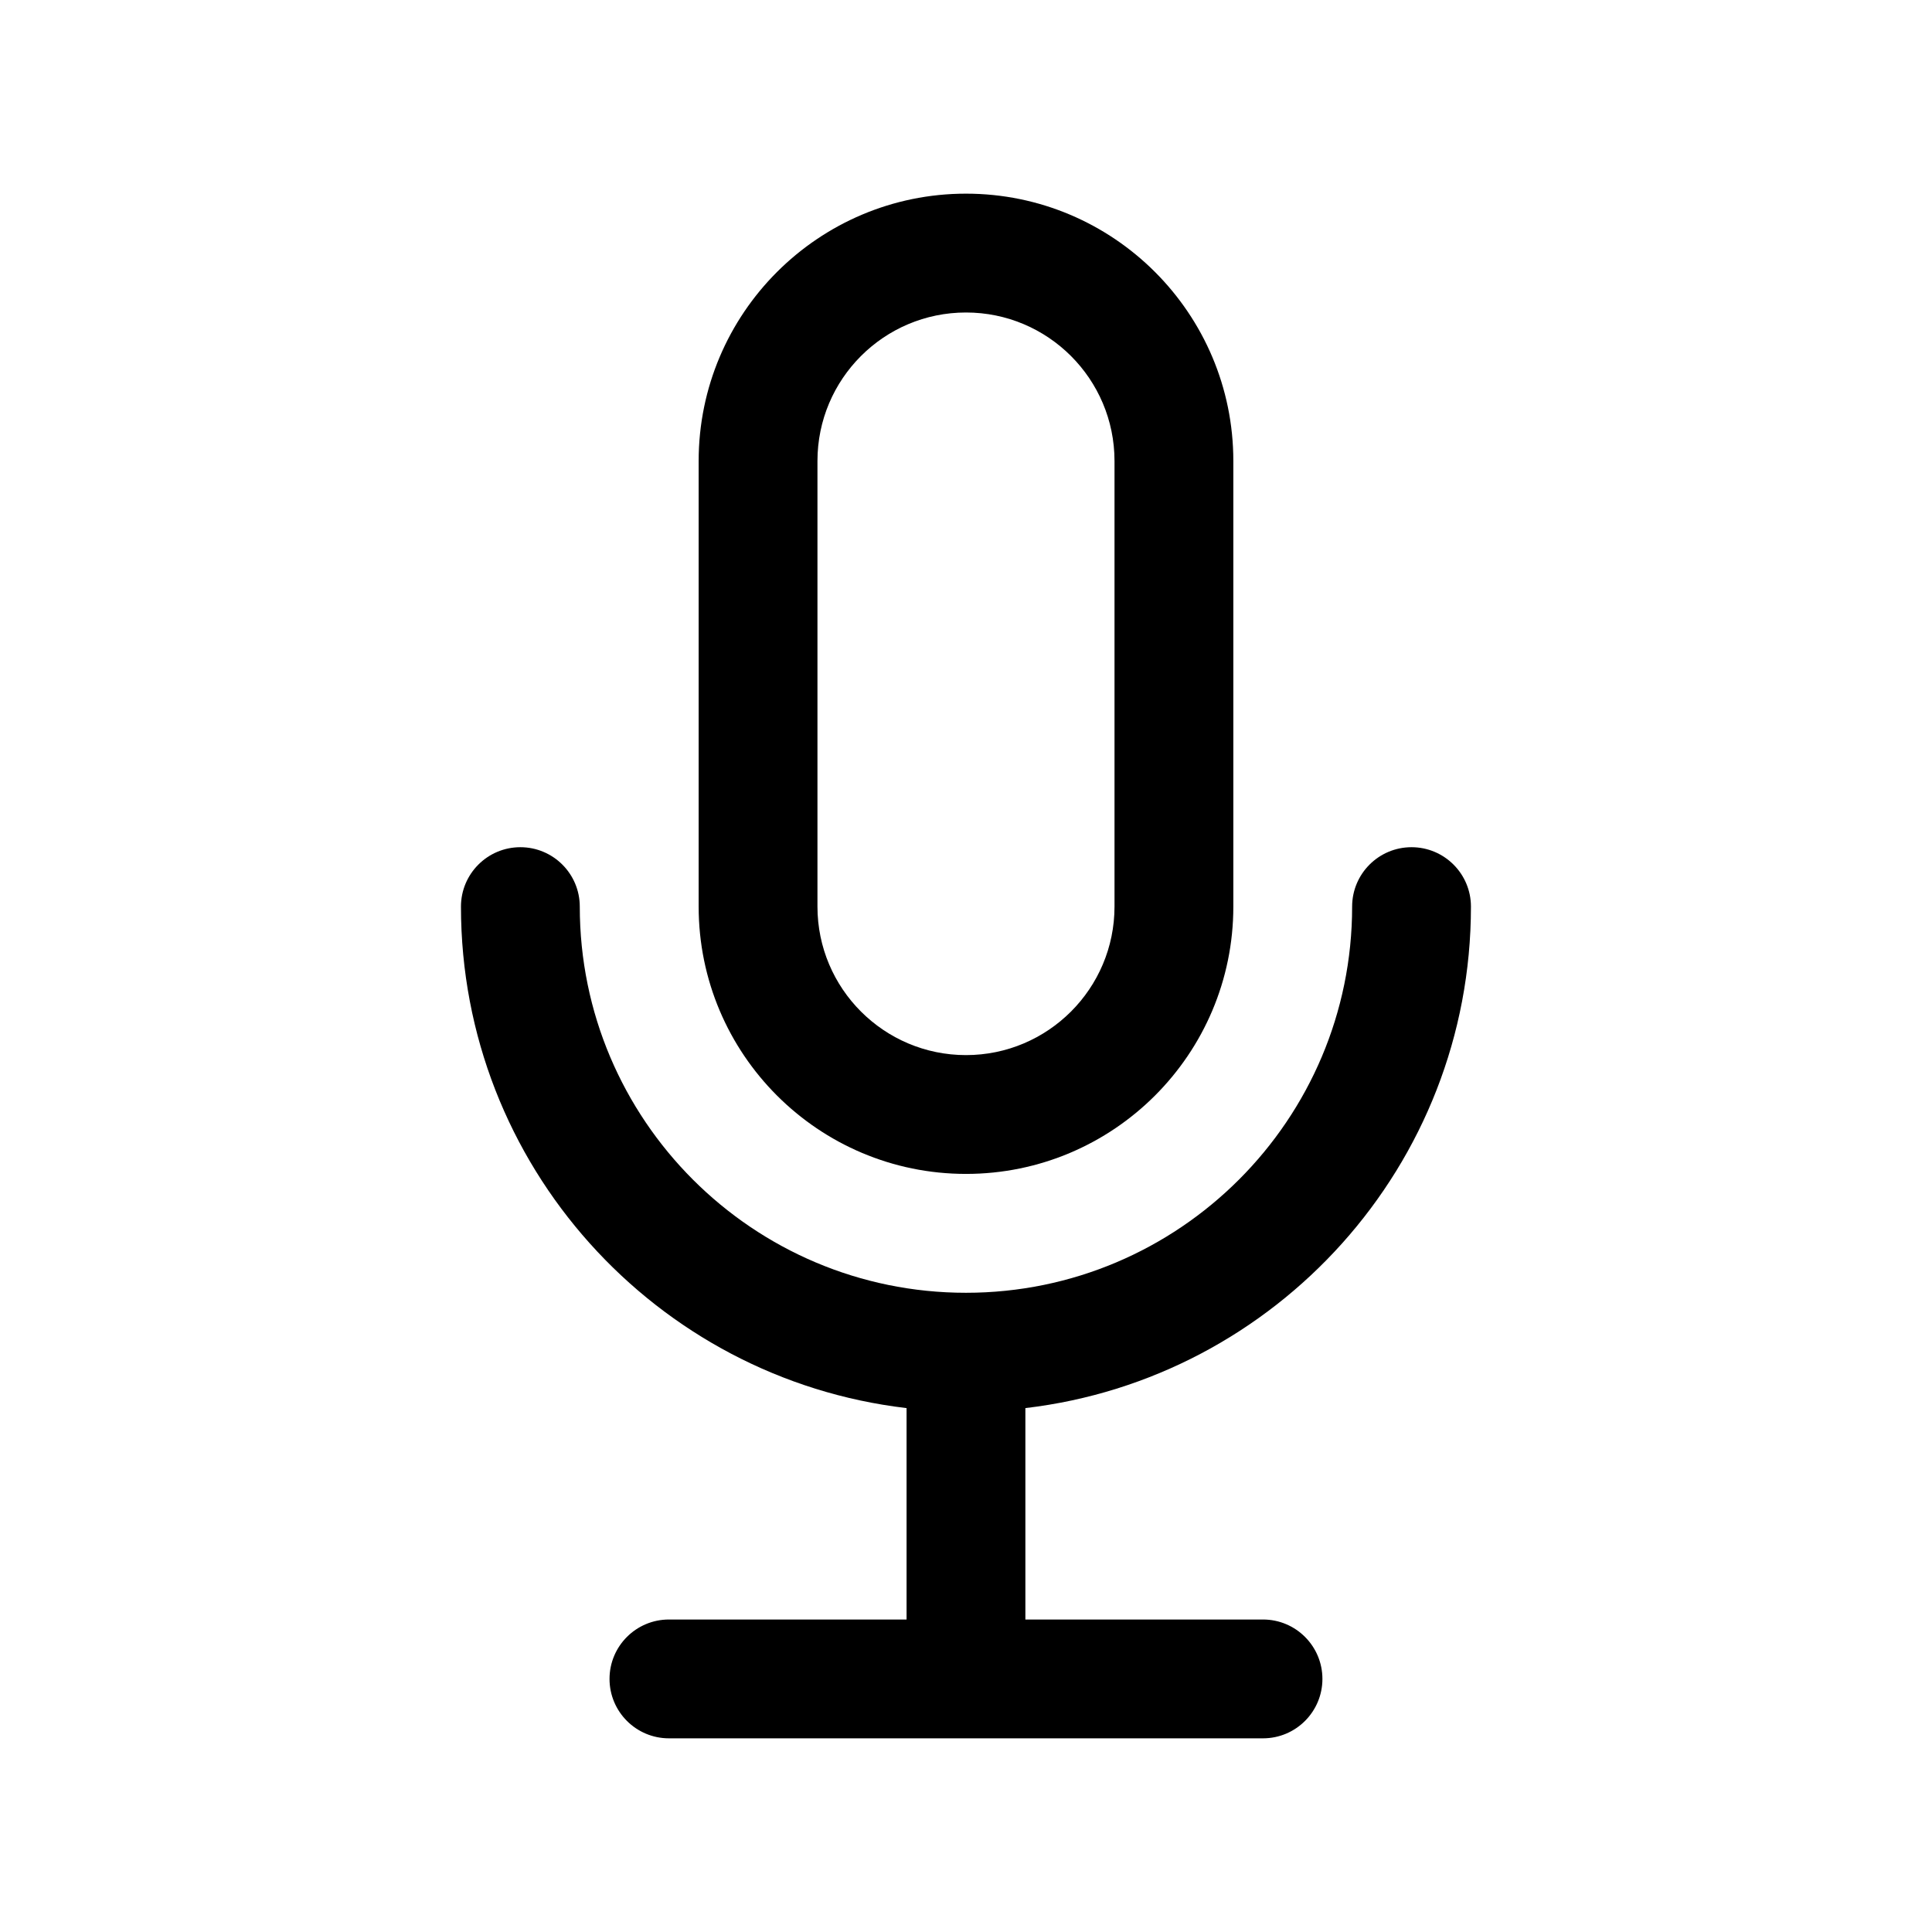
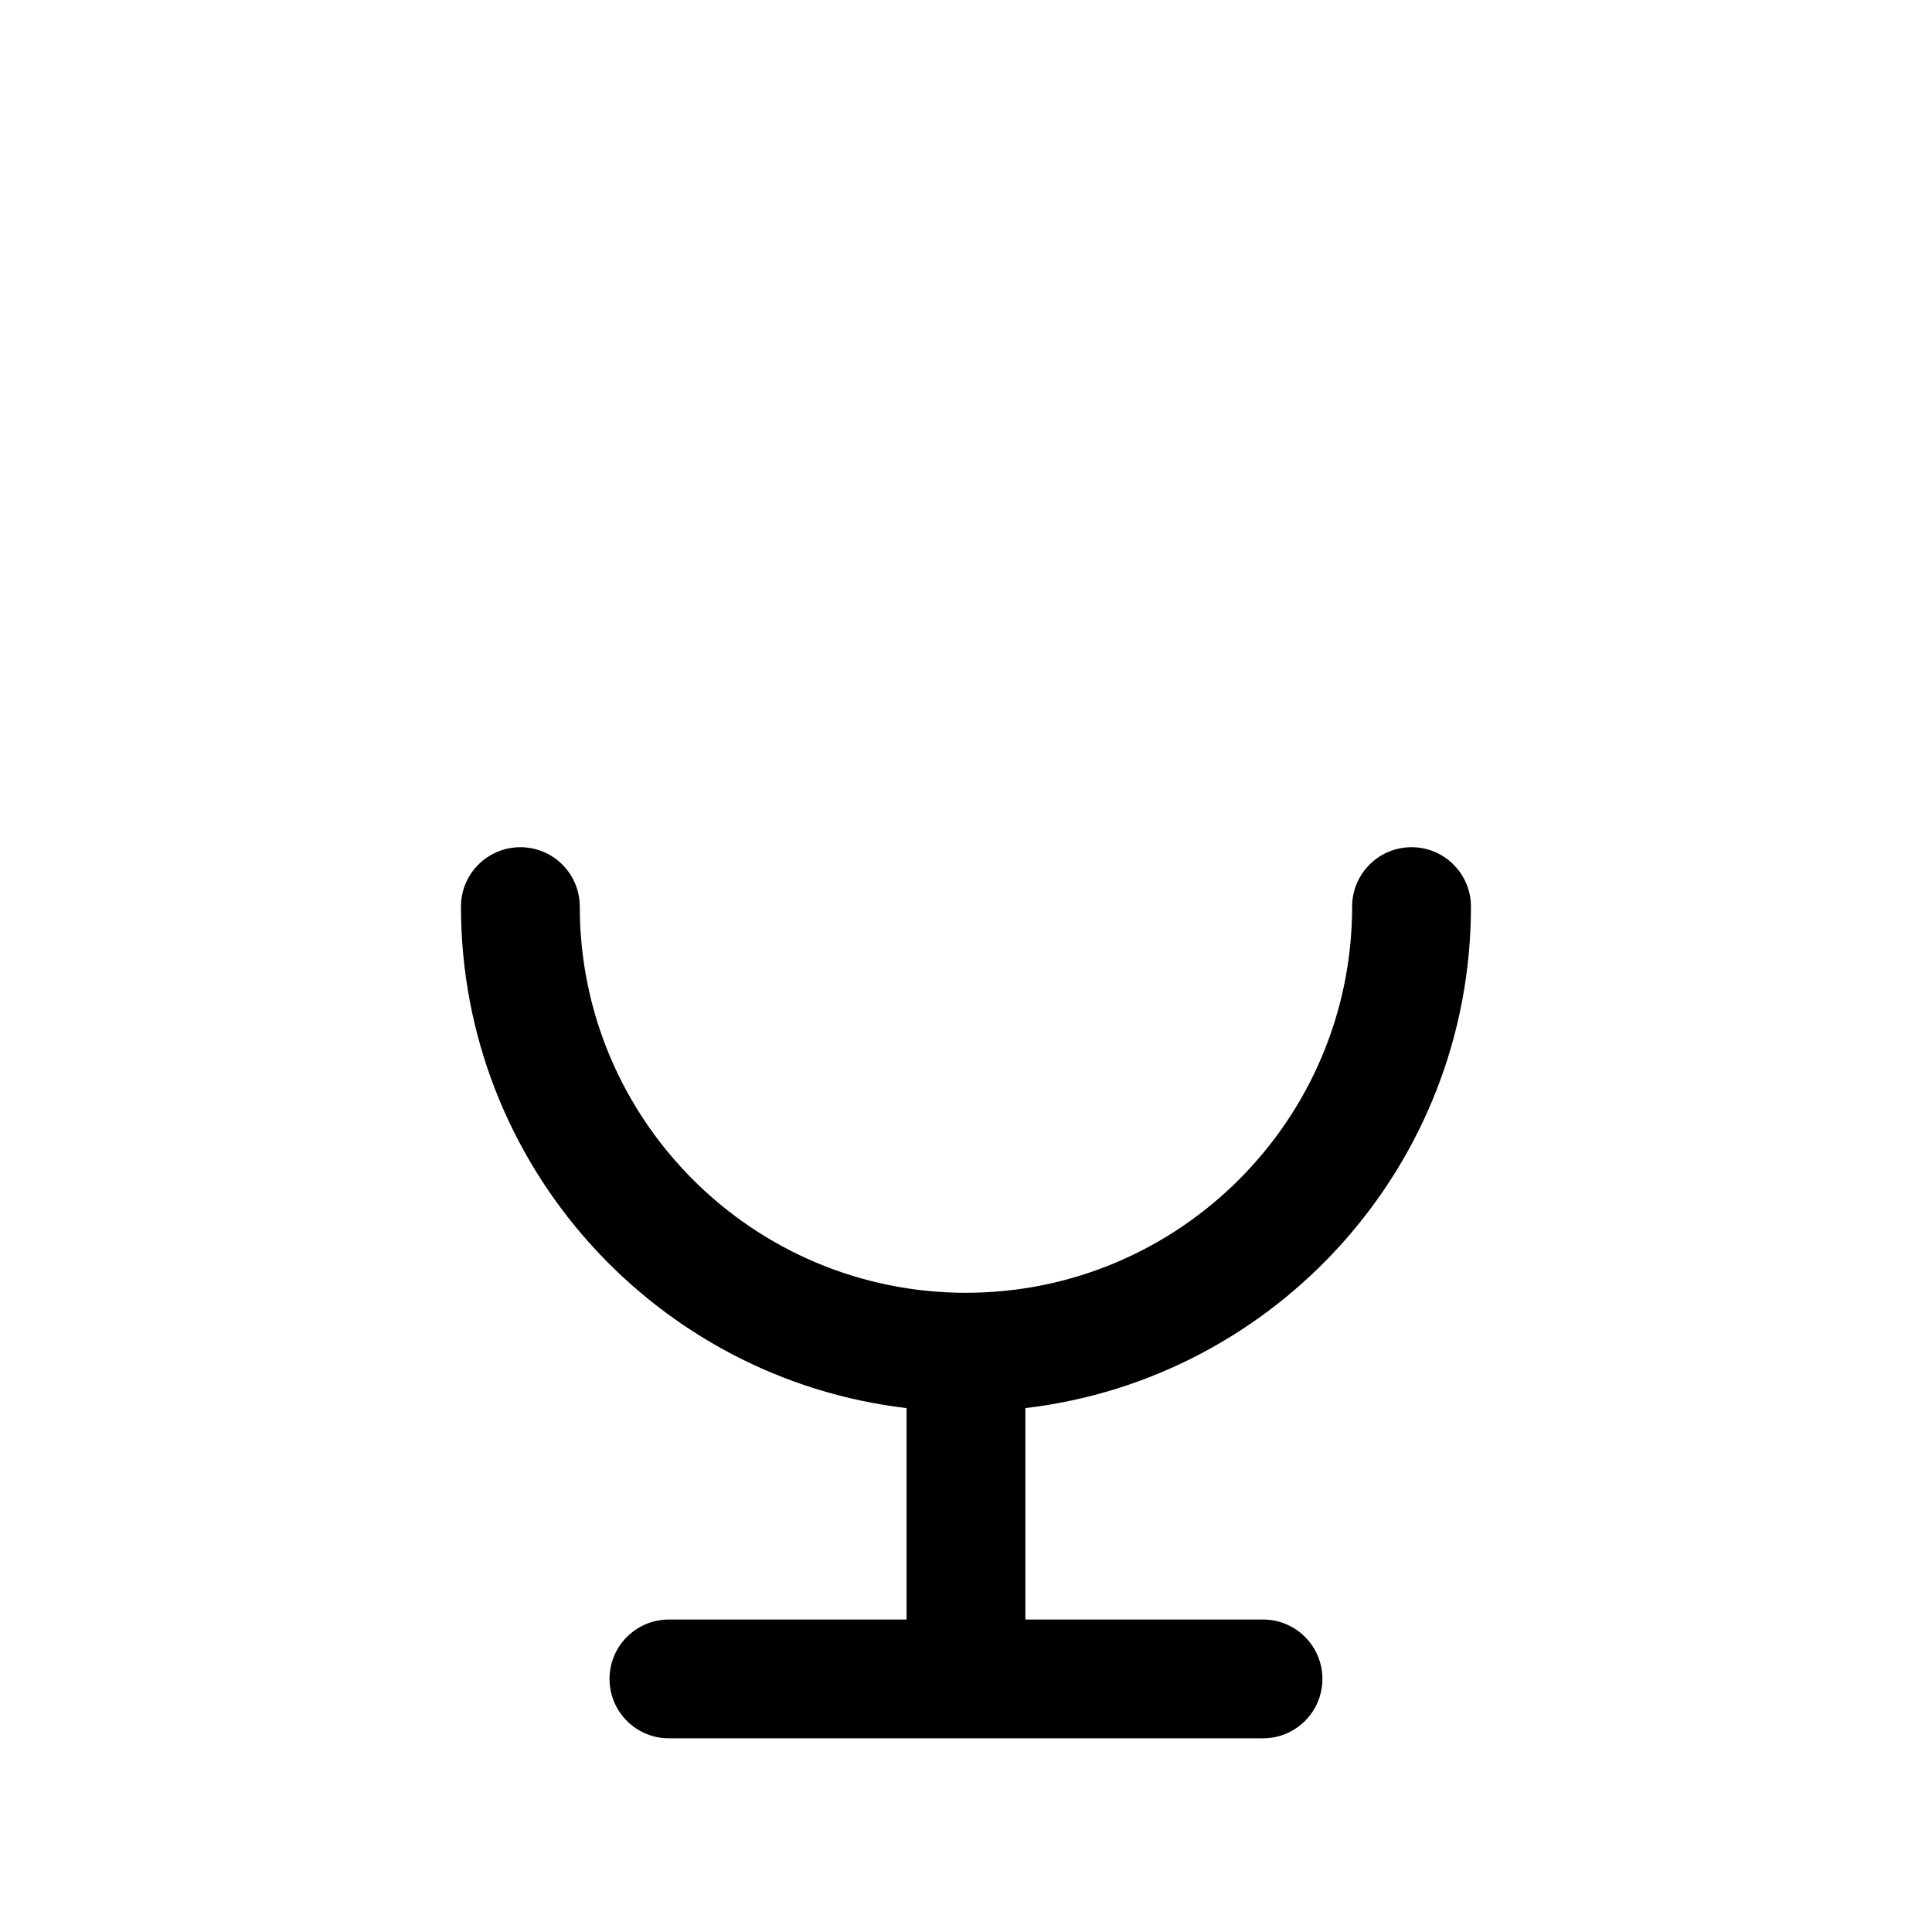
<svg xmlns="http://www.w3.org/2000/svg" fill="#000000" width="800px" height="800px" version="1.1" viewBox="144 144 512 512">
  <g fill-rule="evenodd">
-     <path d="m329.15 384.25c0 39.102 31.746 70.848 70.848 70.848s70.848-31.746 70.848-70.848v-118.08c0-39.102-31.746-70.848-70.848-70.848s-70.848 31.746-70.848 70.848zm31.484 0v-118.08c0-21.723 17.641-39.355 39.363-39.355 21.719 0 39.359 17.633 39.359 39.355v118.08c0 21.723-17.641 39.363-39.359 39.363-21.723 0-39.363-17.641-39.363-39.363z" />
    <path d="m384.25 517.16v56.027h-62.977c-8.691 0-15.742 7.055-15.742 15.742 0 8.691 7.051 15.746 15.742 15.746h157.44c8.691 0 15.742-7.055 15.742-15.746 0-8.688-7.051-15.742-15.742-15.742h-62.977v-56.027c66.449-7.801 118.08-64.367 118.08-132.9 0-8.691-7.055-15.742-15.746-15.742s-15.742 7.051-15.742 15.742c0 56.48-45.855 102.34-102.34 102.34-56.484 0-102.34-45.855-102.34-102.34 0-8.691-7.055-15.742-15.746-15.742-8.691 0-15.742 7.051-15.742 15.742 0 68.535 51.633 125.1 118.08 132.9z" />
  </g>
</svg>